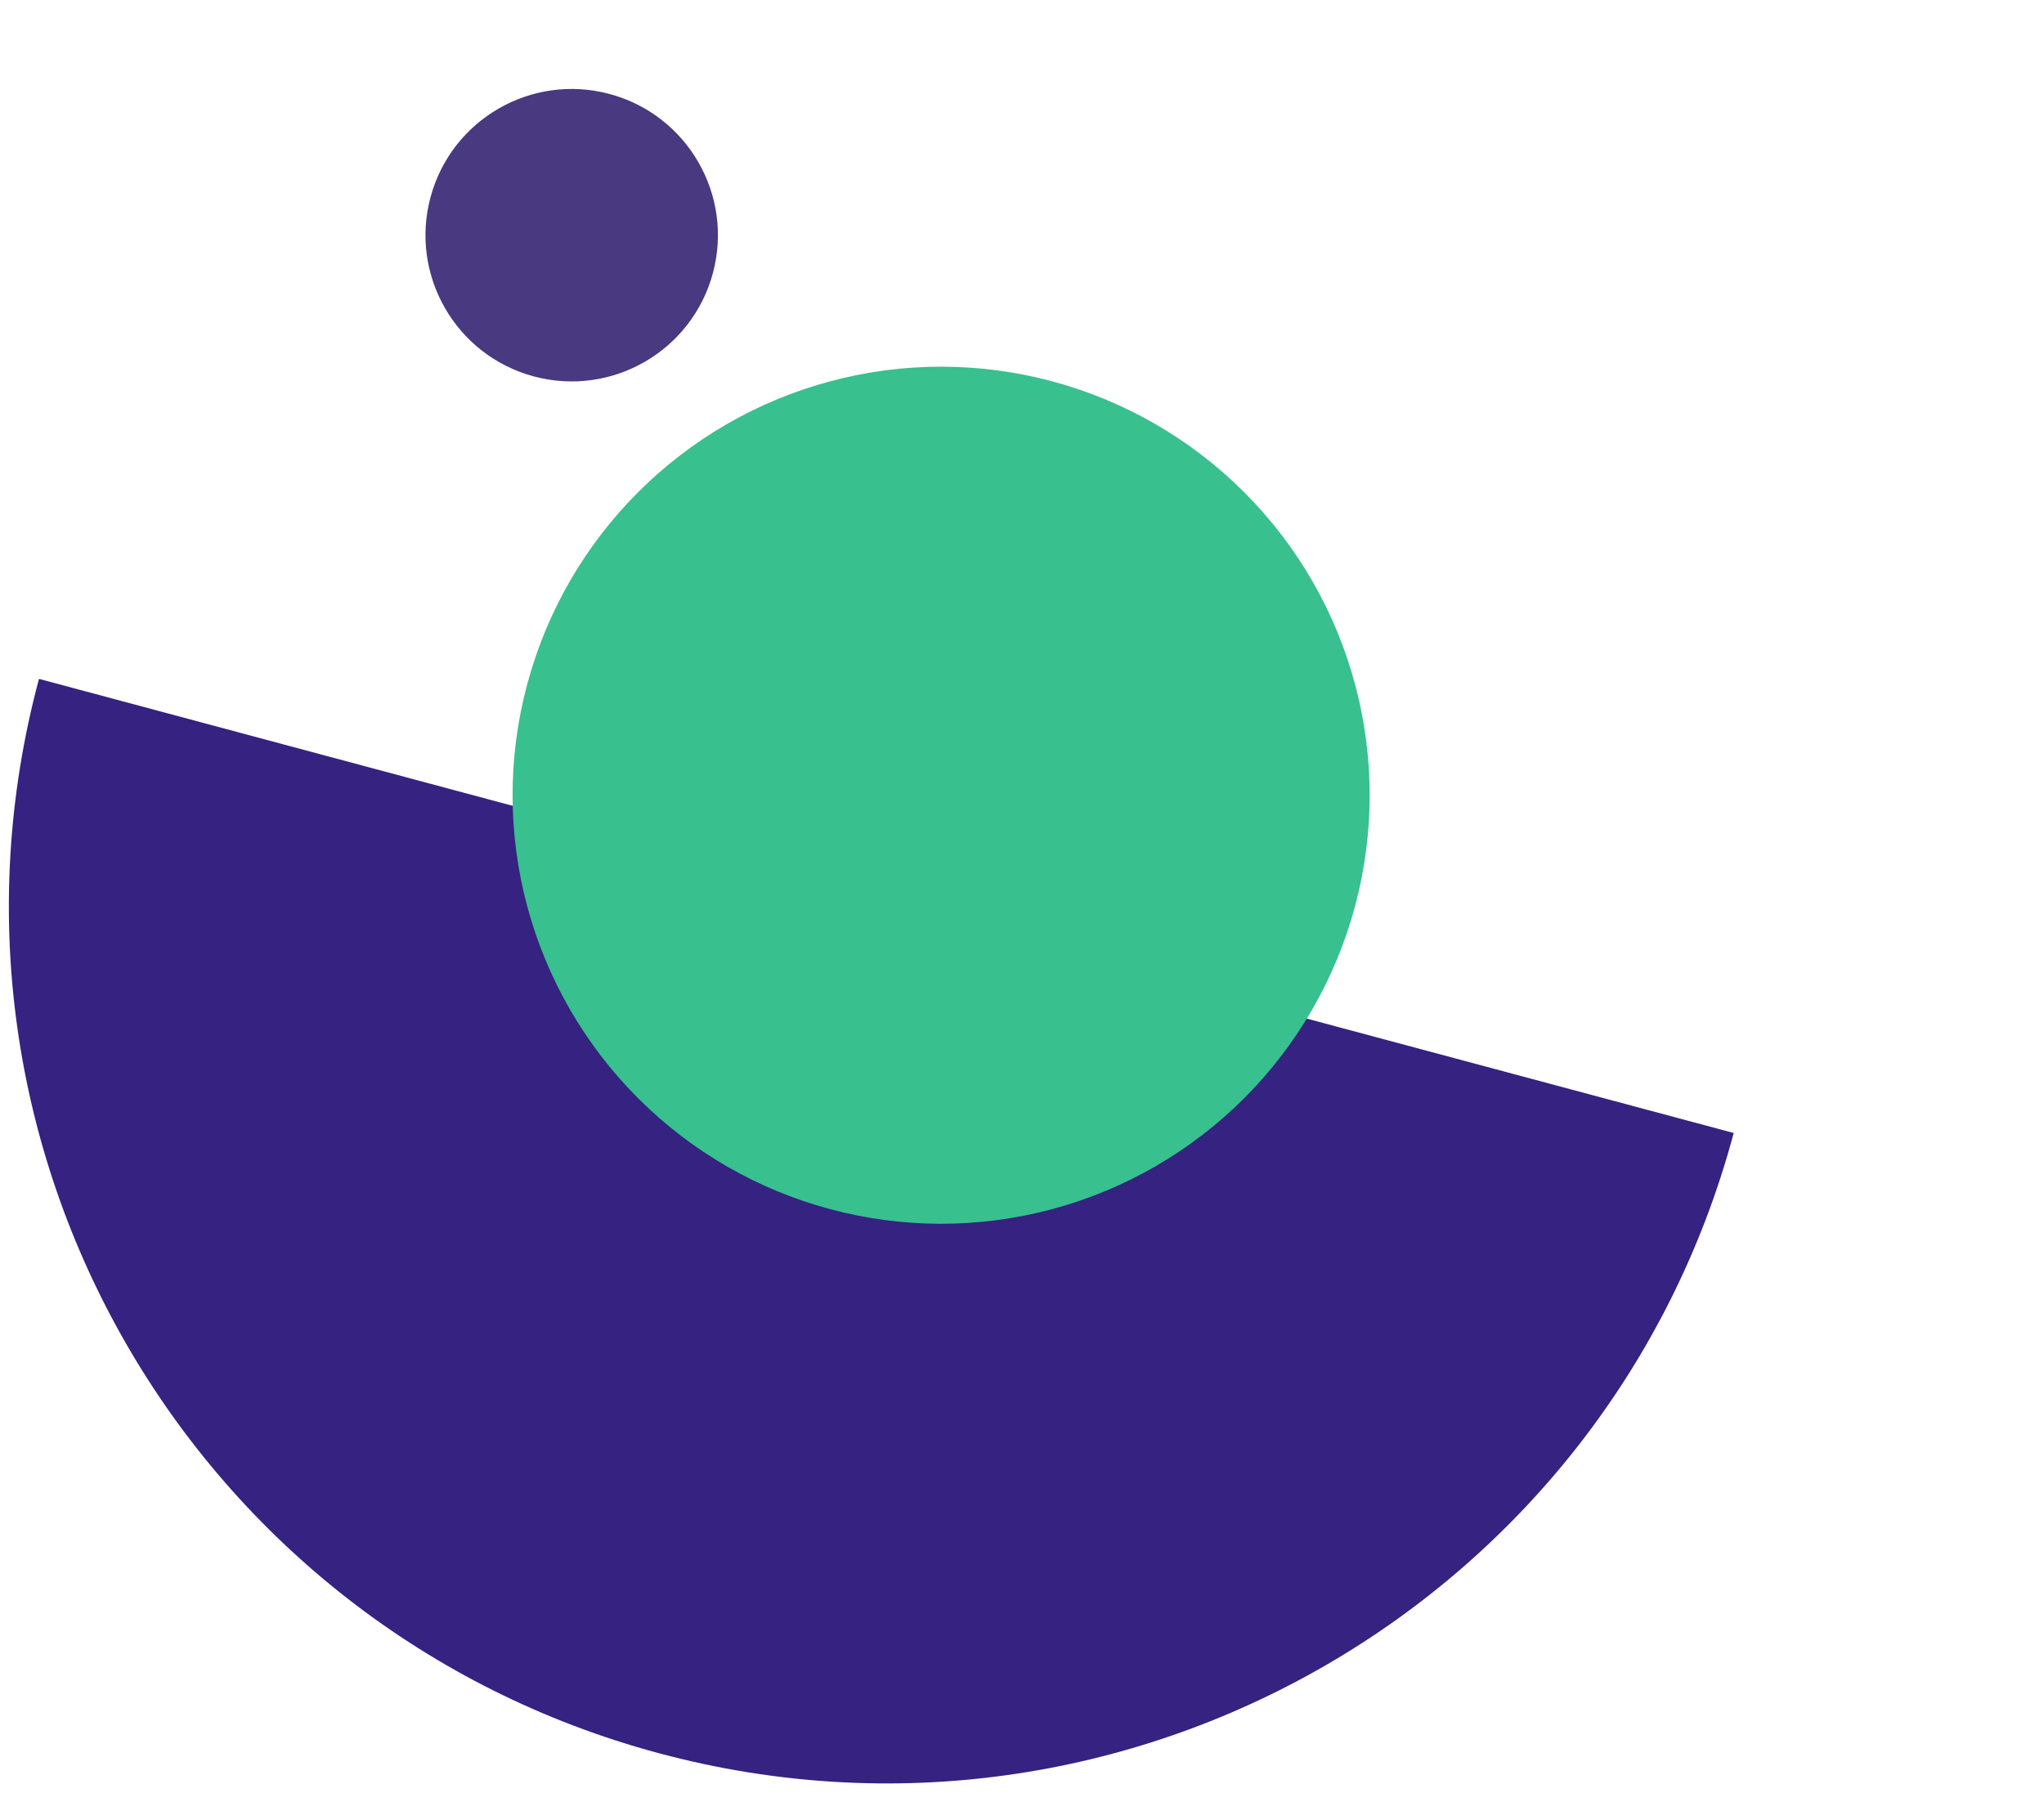
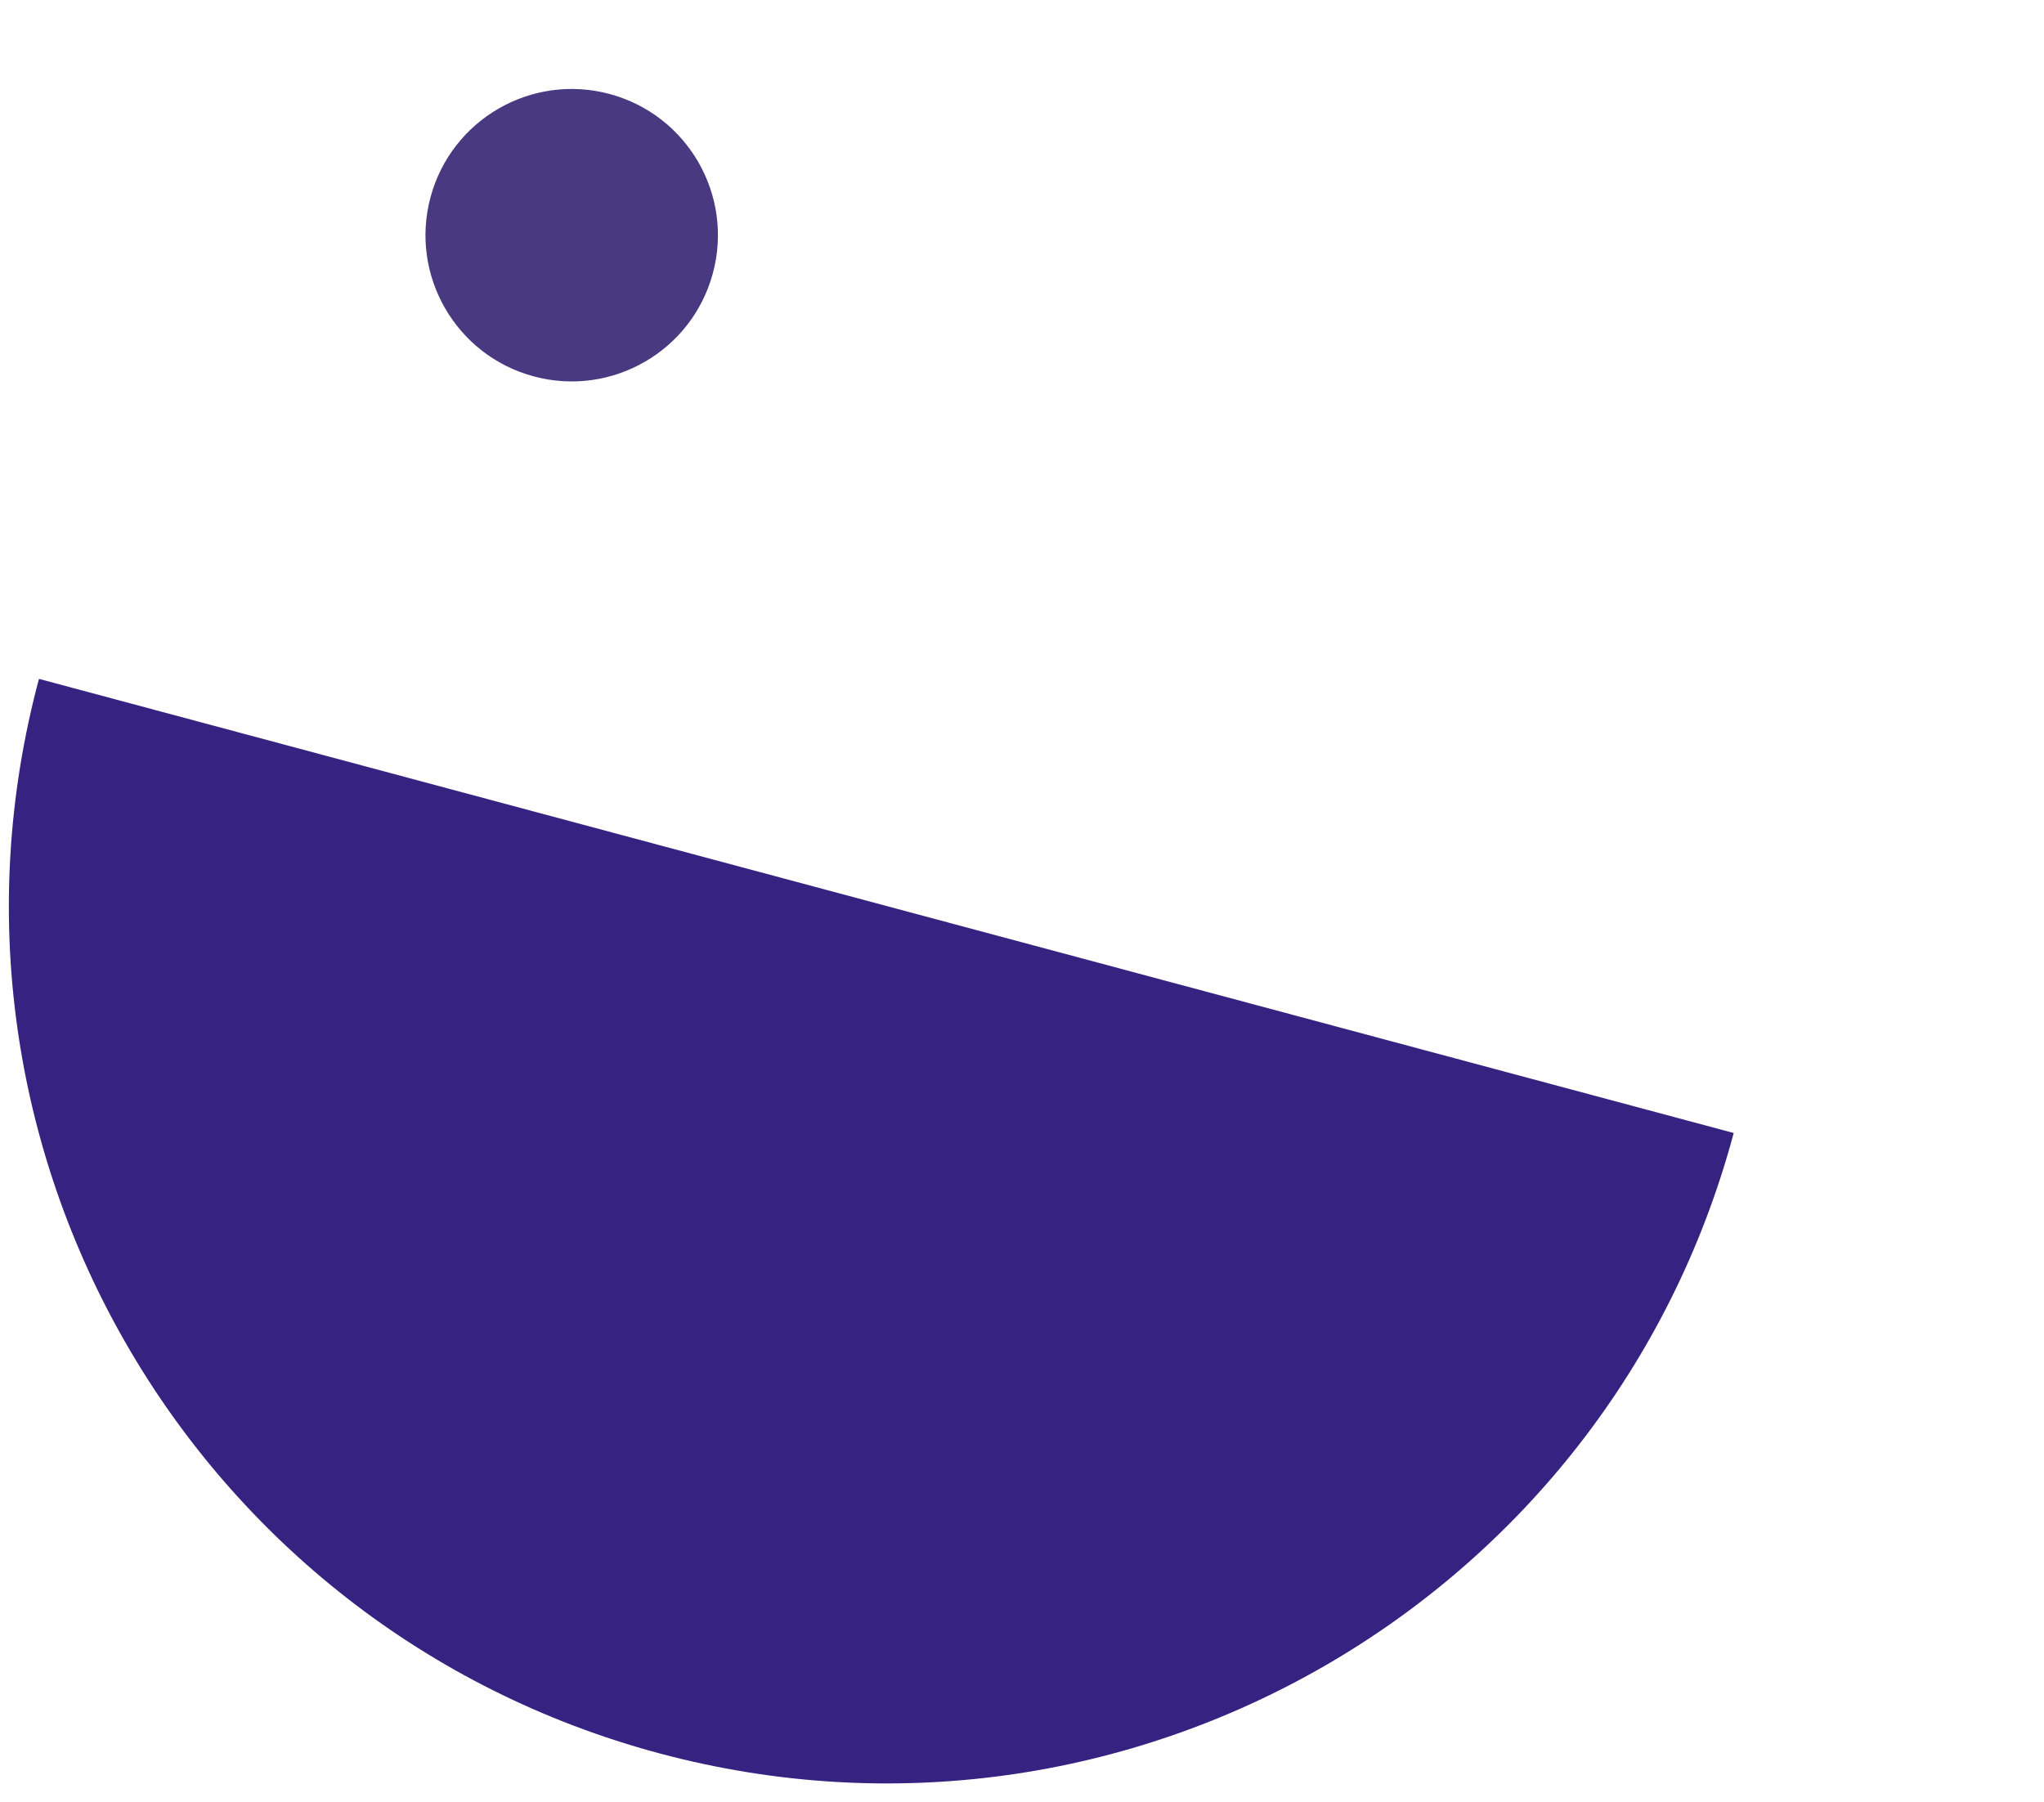
<svg xmlns="http://www.w3.org/2000/svg" width="76" height="67" viewBox="0 0 76 67" fill="none">
  <g clip-path="url(#clip0_4069_31852)">
    <path d="M64.463 42.127C59.801 59.528 41.915 69.854 24.514 65.192C7.113 60.529 -3.213 42.643 1.449 25.242L32.956 33.685L64.463 42.127Z" fill="#352281" />
-     <circle cx="34.993" cy="29.568" r="15.934" transform="rotate(15 34.993 29.568)" fill="#38C08F" />
    <circle cx="21.257" cy="8.745" r="5.436" transform="rotate(15 21.257 8.745)" fill="#483981" />
  </g>
  <defs>
    <clipPath id="clip0_4069_31852">
      <rect width="76" height="67" fill="white" />
    </clipPath>
  </defs>
</svg>